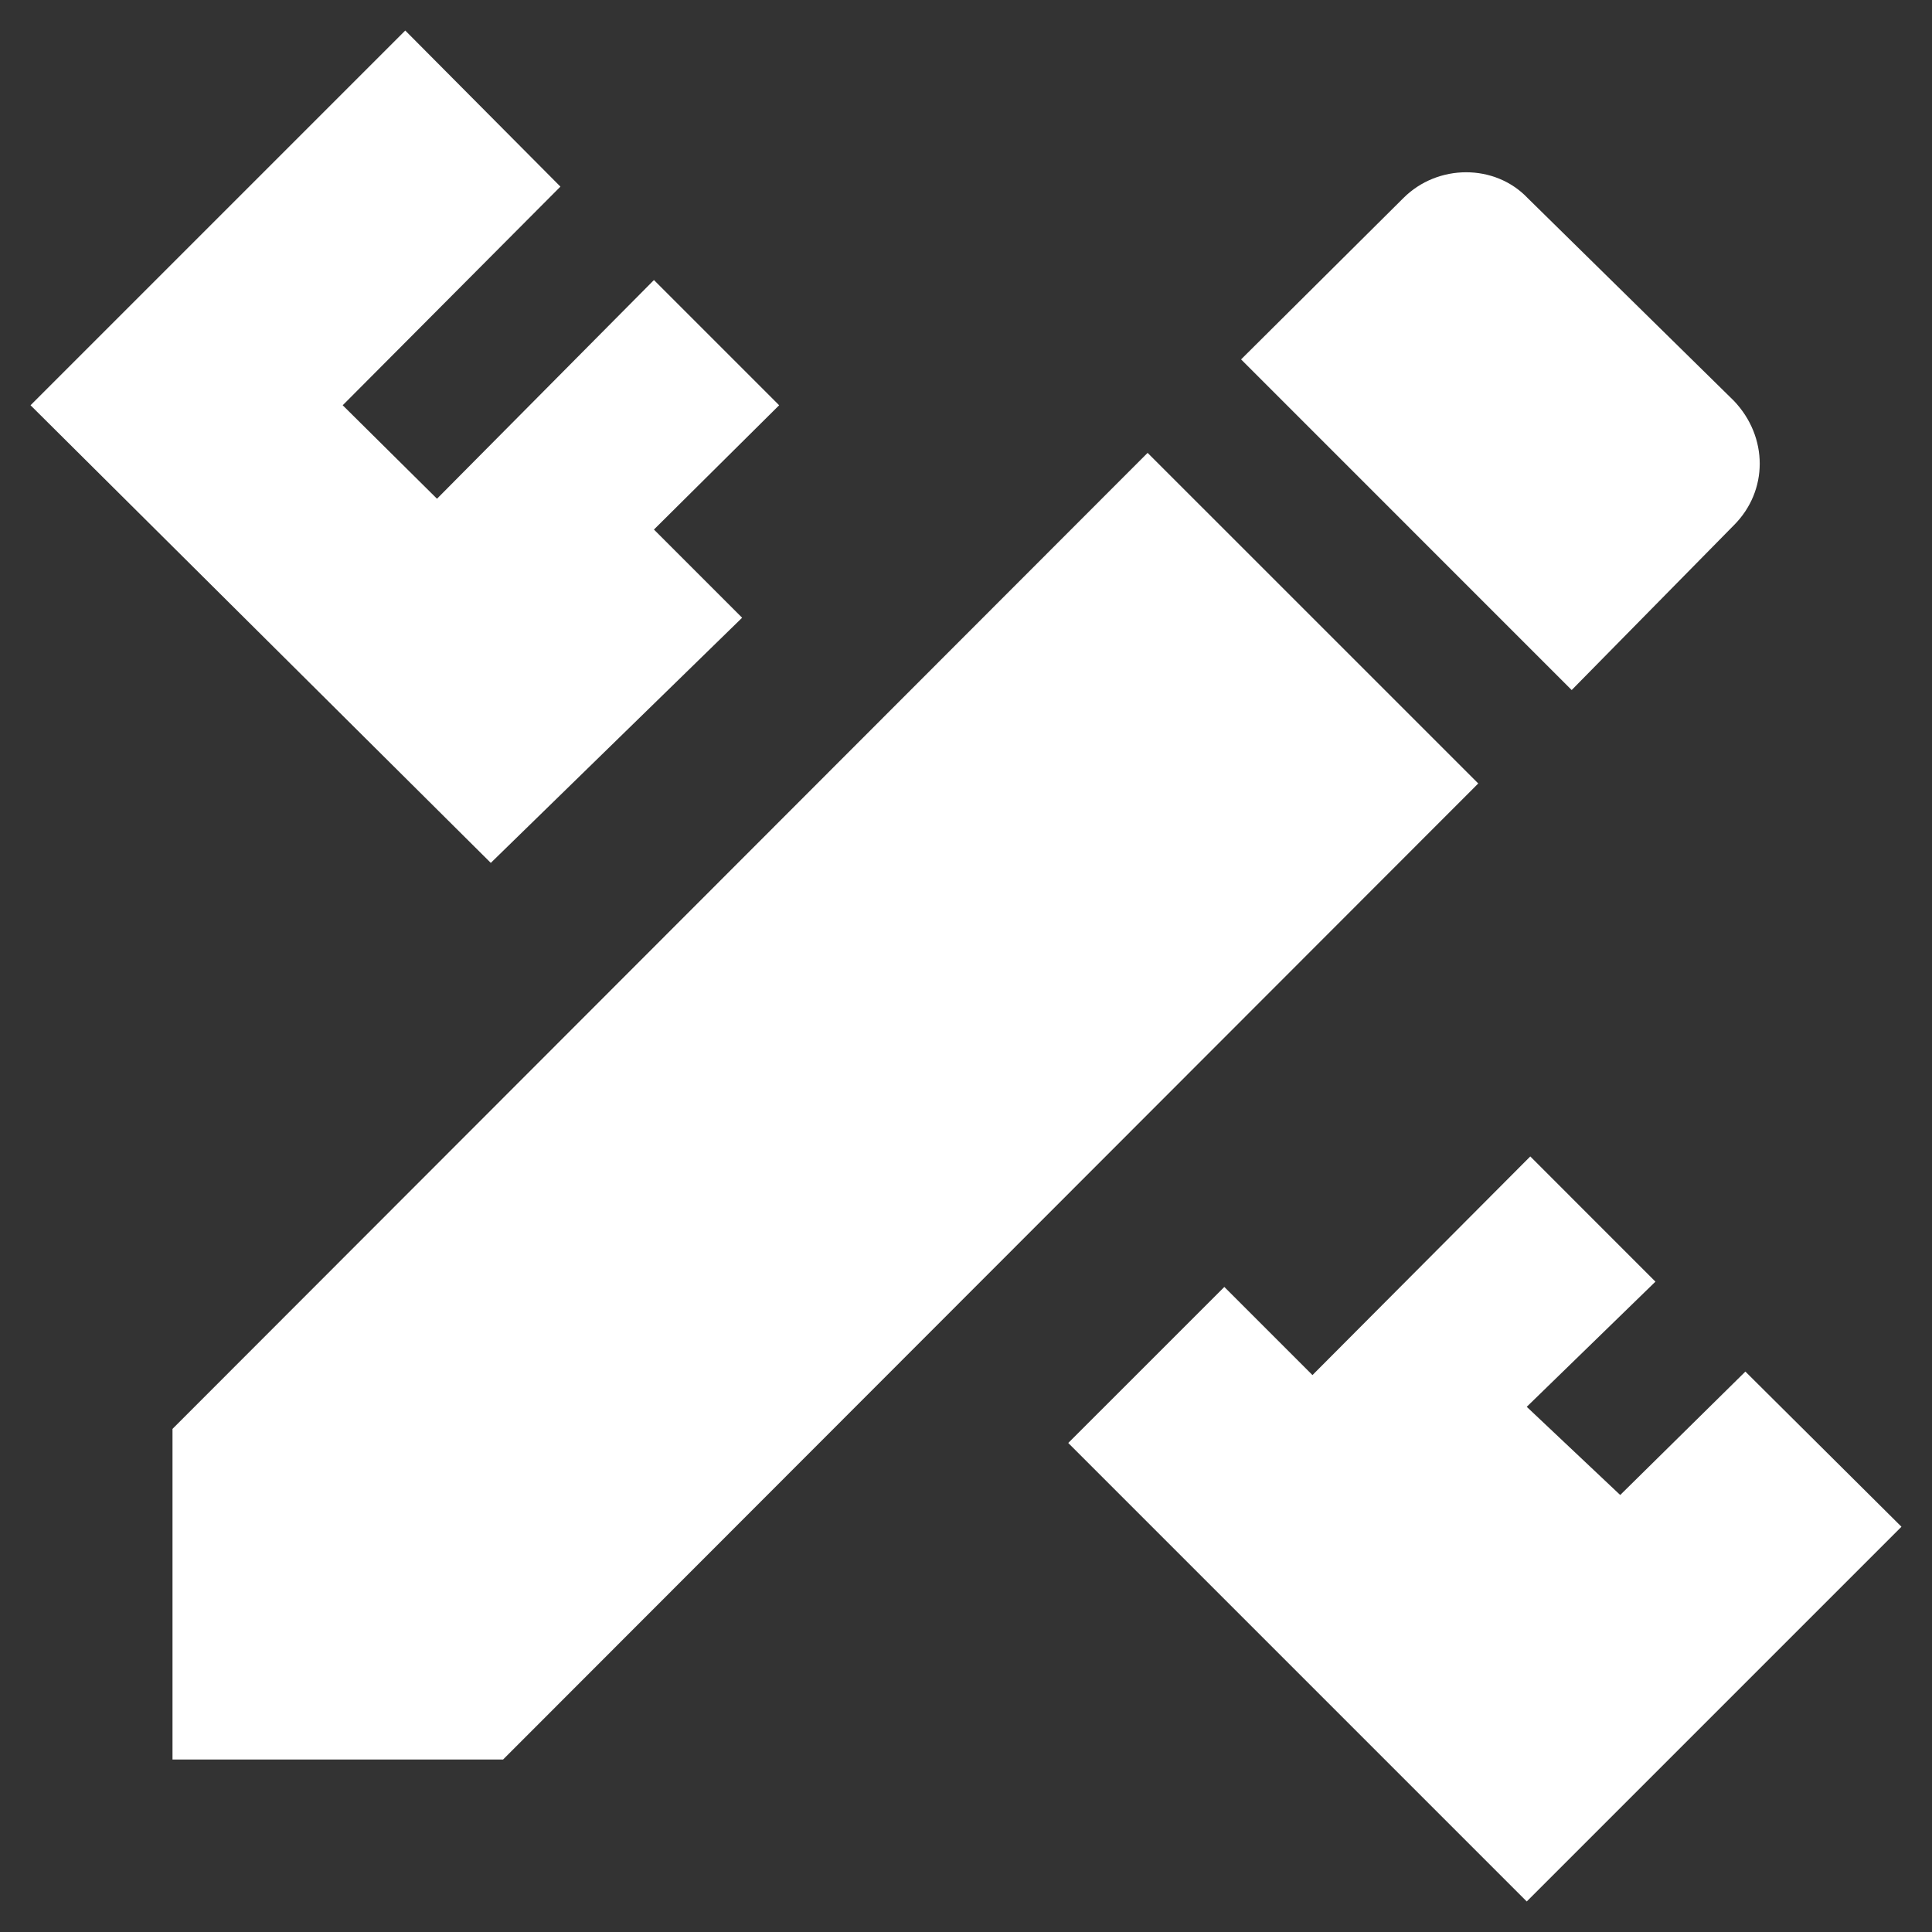
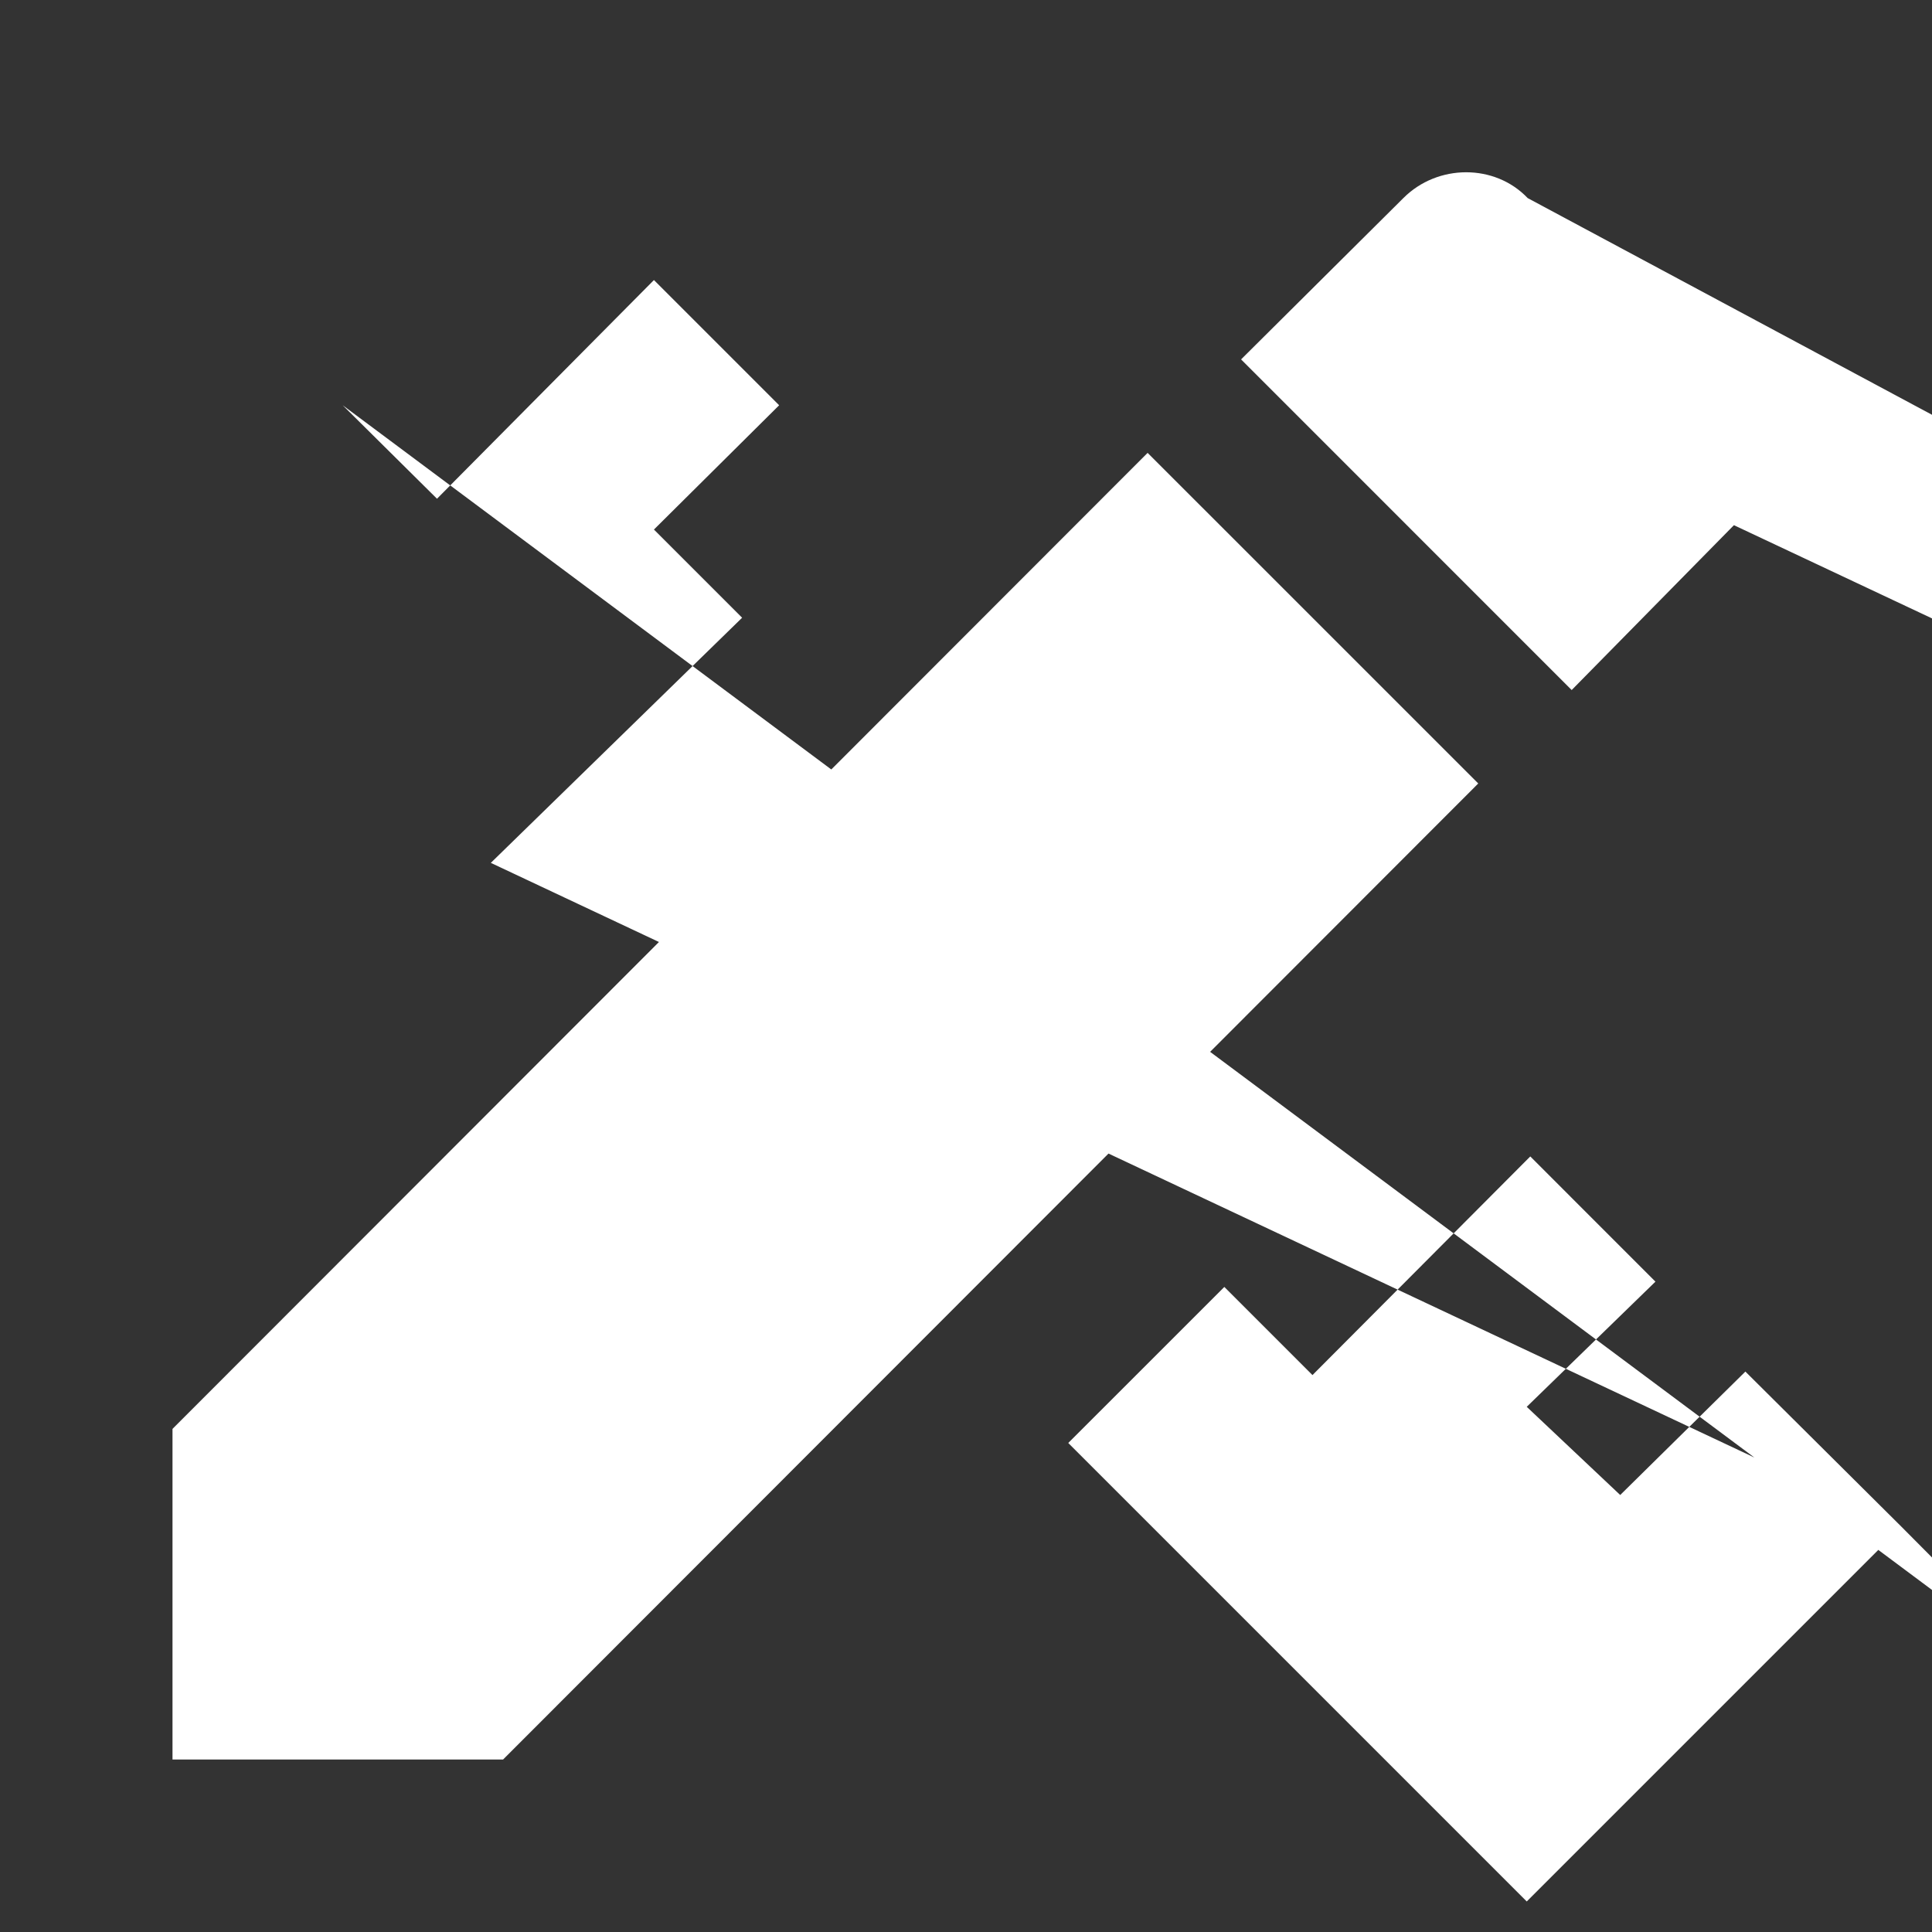
<svg xmlns="http://www.w3.org/2000/svg" width="42" height="42" fill="none" viewBox="0 0 42 42">
  <rect x="0" y="0" width="42" height="42" fill="#333333" stroke="none" />
-   <path fill="#fff" d="M3.75 31.063v7.187h7.187l21.199-21.218-7.188-7.187L3.75 31.063Zm37.586 2.127-8.146 8.146-9.967-9.967 3.393-3.392 1.916 1.916 4.735-4.753 2.721 2.722-2.798 2.721 2.032 1.917 2.721-2.683 3.393 3.373ZM10.669 18.758.664 8.81 8.81.664l3.373 3.393L7.45 8.81l2.05 2.032 4.716-4.754 2.722 2.722-2.722 2.702 1.917 1.917-5.463 5.329Zm27.025-7.341c.748-.748.748-1.917 0-2.703L33.21 4.306c-.71-.748-1.955-.748-2.702 0L26.98 7.813l7.187 7.188 3.527-3.584Z" />
+   <path fill="#fff" d="M3.75 31.063v7.187h7.187l21.199-21.218-7.188-7.187L3.75 31.063Zm37.586 2.127-8.146 8.146-9.967-9.967 3.393-3.392 1.916 1.916 4.735-4.753 2.721 2.722-2.798 2.721 2.032 1.917 2.721-2.683 3.393 3.373Zl3.373 3.393L7.45 8.81l2.05 2.032 4.716-4.754 2.722 2.722-2.722 2.702 1.917 1.917-5.463 5.329Zm27.025-7.341c.748-.748.748-1.917 0-2.703L33.21 4.306c-.71-.748-1.955-.748-2.702 0L26.98 7.813l7.187 7.188 3.527-3.584Z" />
</svg>